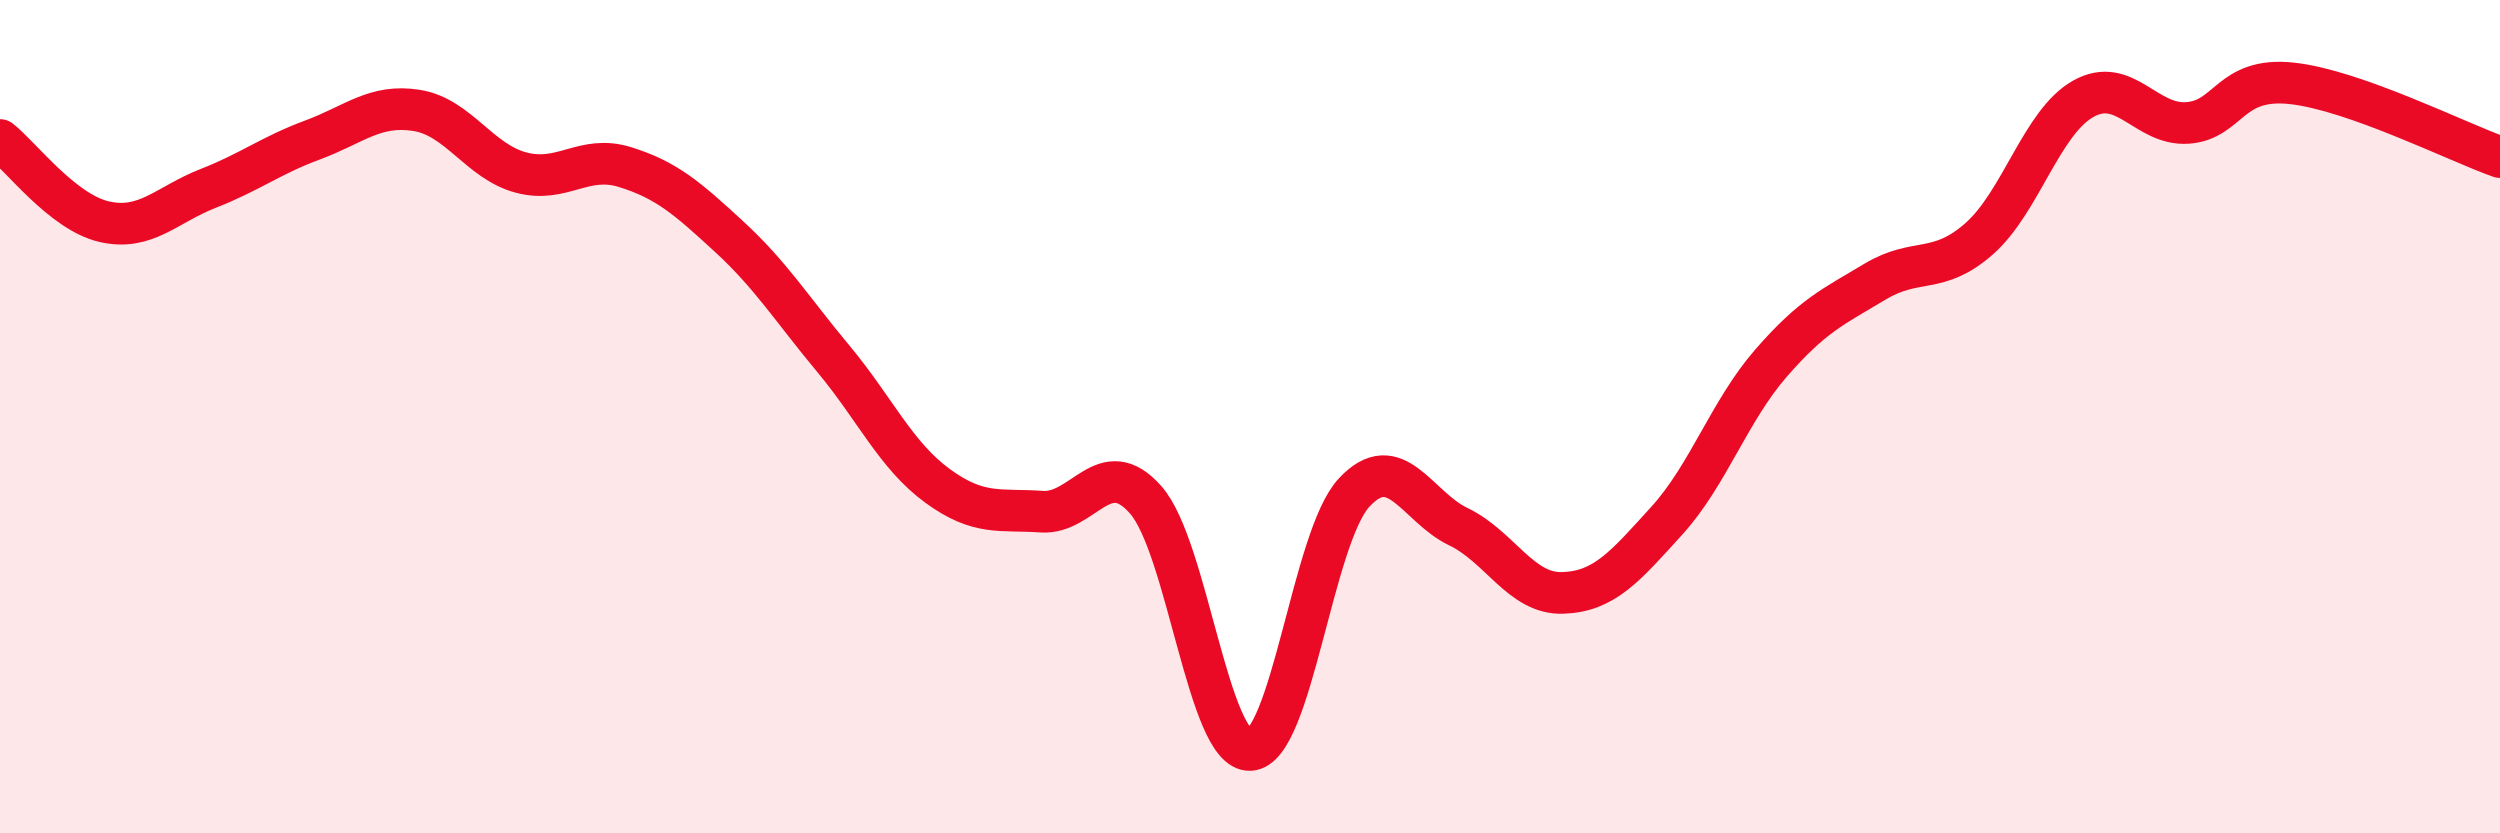
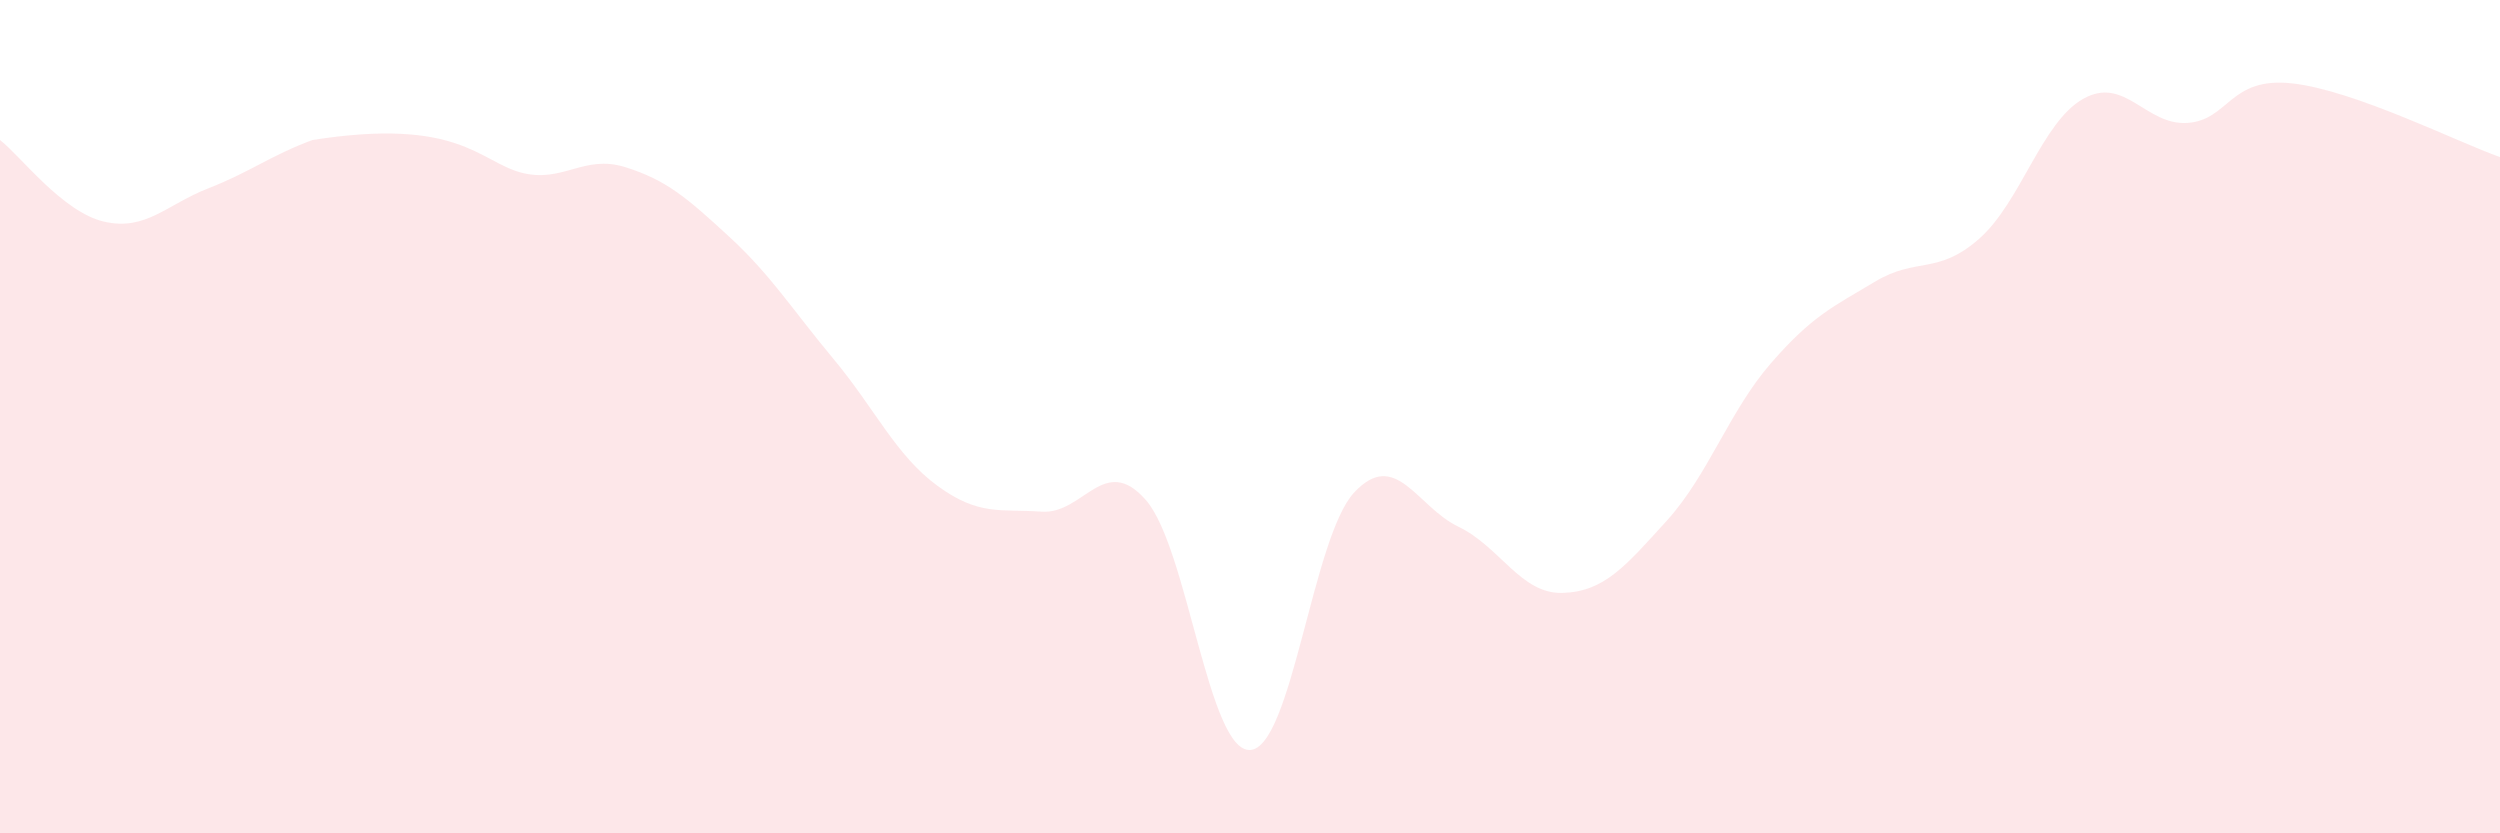
<svg xmlns="http://www.w3.org/2000/svg" width="60" height="20" viewBox="0 0 60 20">
-   <path d="M 0,3.36 C 0.5,3.75 1.5,5.09 2.5,5.32 C 3.5,5.55 4,4.91 5,4.52 C 6,4.13 6.5,3.73 7.5,3.36 C 8.5,2.99 9,2.49 10,2.65 C 11,2.81 11.5,3.87 12.5,4.14 C 13.5,4.41 14,3.7 15,4.01 C 16,4.32 16.5,4.76 17.5,5.68 C 18.5,6.6 19,7.41 20,8.61 C 21,9.81 21.5,10.93 22.5,11.66 C 23.5,12.39 24,12.21 25,12.28 C 26,12.35 26.5,10.86 27.5,12 C 28.5,13.14 29,18.04 30,18 C 31,17.96 31.5,12.89 32.5,11.82 C 33.5,10.75 34,12.16 35,12.64 C 36,13.12 36.5,14.26 37.5,14.23 C 38.5,14.2 39,13.6 40,12.5 C 41,11.4 41.5,9.87 42.5,8.72 C 43.5,7.57 44,7.36 45,6.76 C 46,6.16 46.5,6.61 47.5,5.73 C 48.5,4.85 49,2.93 50,2.37 C 51,1.81 51.5,3.02 52.5,2.95 C 53.5,2.88 53.5,1.84 55,2 C 56.5,2.16 59,3.42 60,3.77L60 20L0 20Z" fill="#EB0A25" opacity="0.1" stroke-linecap="round" stroke-linejoin="round" />
-   <path d="M 0,3.36 C 0.5,3.75 1.5,5.09 2.5,5.32 C 3.5,5.55 4,4.91 5,4.52 C 6,4.13 6.5,3.73 7.5,3.36 C 8.5,2.99 9,2.49 10,2.65 C 11,2.81 11.5,3.87 12.5,4.14 C 13.5,4.41 14,3.7 15,4.01 C 16,4.32 16.5,4.76 17.5,5.68 C 18.5,6.6 19,7.41 20,8.61 C 21,9.81 21.5,10.93 22.5,11.66 C 23.5,12.39 24,12.21 25,12.28 C 26,12.35 26.5,10.86 27.5,12 C 28.5,13.14 29,18.04 30,18 C 31,17.96 31.5,12.89 32.5,11.82 C 33.5,10.75 34,12.16 35,12.64 C 36,13.12 36.5,14.26 37.5,14.23 C 38.5,14.2 39,13.6 40,12.5 C 41,11.4 41.5,9.87 42.5,8.72 C 43.5,7.57 44,7.36 45,6.76 C 46,6.16 46.5,6.61 47.5,5.73 C 48.5,4.85 49,2.93 50,2.37 C 51,1.81 51.5,3.02 52.5,2.95 C 53.5,2.88 53.5,1.84 55,2 C 56.5,2.16 59,3.42 60,3.77" stroke="#EB0A25" stroke-width="1" fill="none" stroke-linecap="round" stroke-linejoin="round" />
+   <path d="M 0,3.36 C 0.5,3.75 1.5,5.09 2.5,5.32 C 3.5,5.55 4,4.91 5,4.52 C 6,4.13 6.5,3.73 7.5,3.36 C 11,2.81 11.5,3.87 12.5,4.14 C 13.5,4.41 14,3.7 15,4.01 C 16,4.32 16.5,4.76 17.5,5.68 C 18.5,6.6 19,7.41 20,8.61 C 21,9.81 21.5,10.93 22.5,11.66 C 23.5,12.39 24,12.21 25,12.28 C 26,12.35 26.5,10.86 27.5,12 C 28.5,13.14 29,18.04 30,18 C 31,17.96 31.5,12.89 32.5,11.82 C 33.5,10.75 34,12.16 35,12.64 C 36,13.12 36.5,14.26 37.5,14.23 C 38.5,14.2 39,13.6 40,12.5 C 41,11.4 41.5,9.87 42.5,8.72 C 43.5,7.57 44,7.36 45,6.76 C 46,6.16 46.5,6.61 47.5,5.73 C 48.5,4.85 49,2.93 50,2.37 C 51,1.81 51.5,3.02 52.5,2.95 C 53.5,2.88 53.5,1.84 55,2 C 56.5,2.16 59,3.42 60,3.77L60 20L0 20Z" fill="#EB0A25" opacity="0.1" stroke-linecap="round" stroke-linejoin="round" />
</svg>